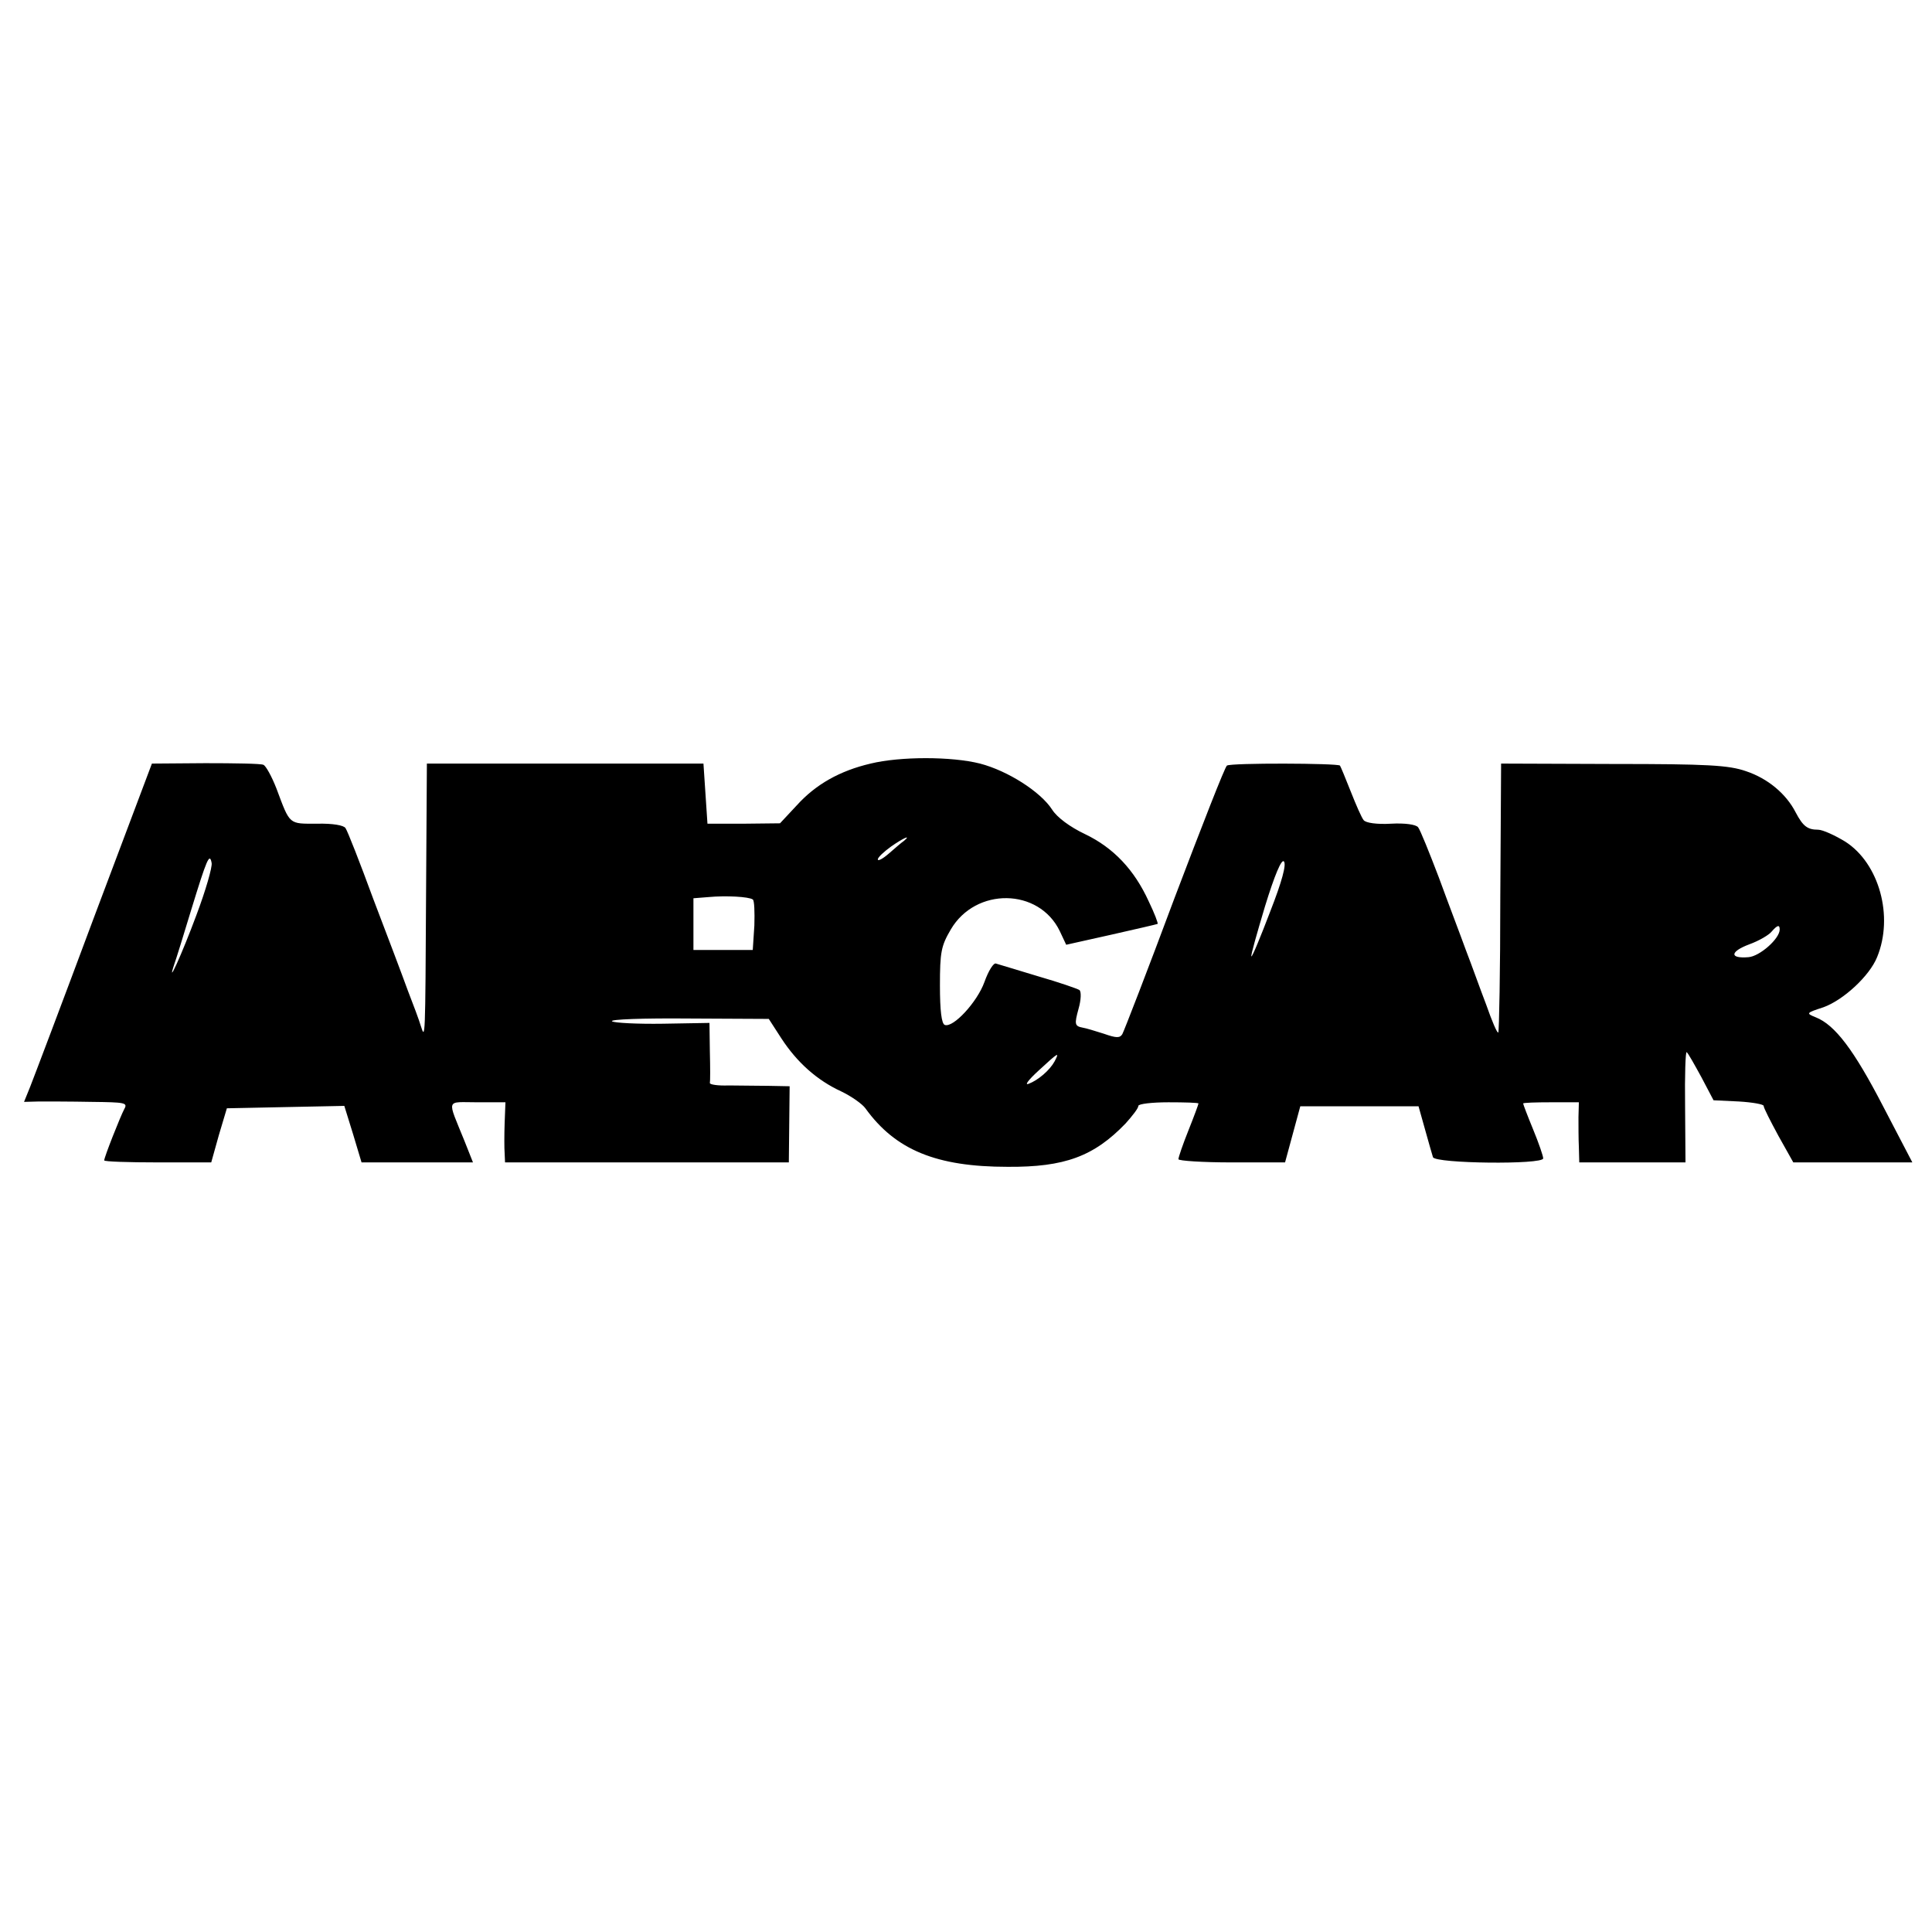
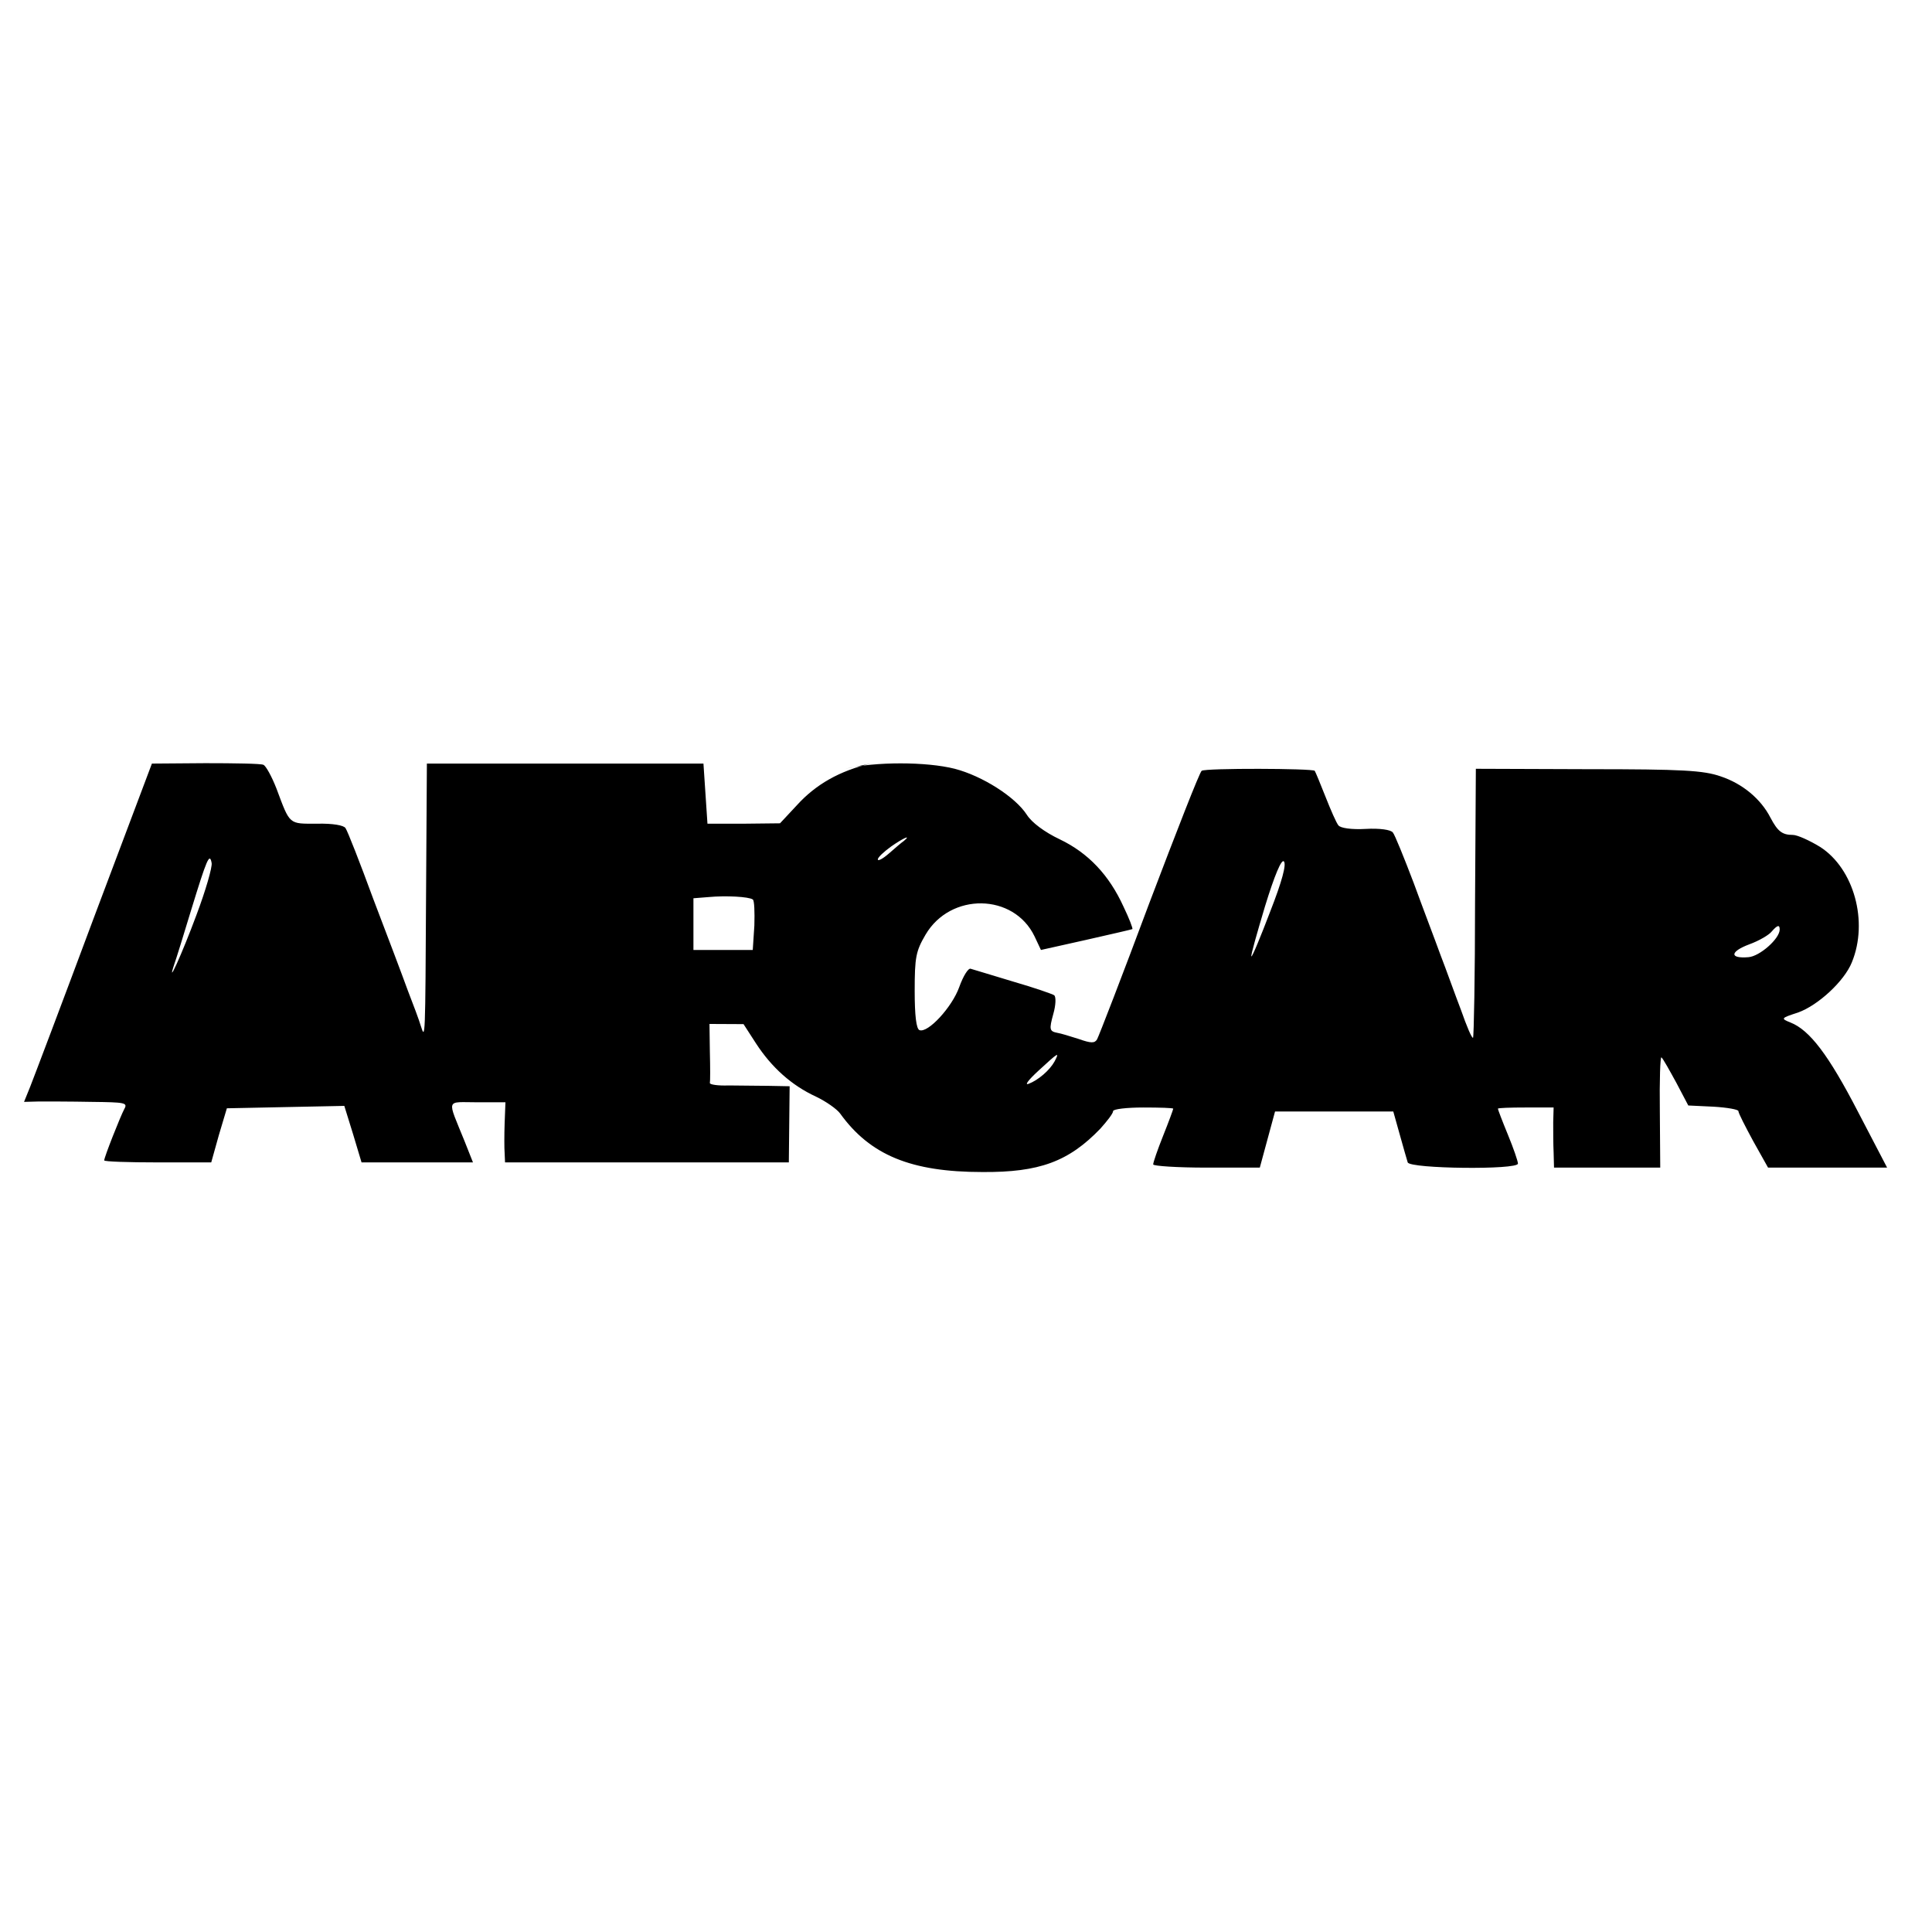
<svg xmlns="http://www.w3.org/2000/svg" version="1.0" width="482pt" height="482pt" viewBox="0 0 482 482" preserveAspectRatio="xMidYMid meet">
  <g transform="translate(0,482) scale(0.1,-0.1)" fill="#000000" stroke="none">
-     <path d="M2172 2915 c-77 -18 -137 -52 -184 -104 l-42 -45 -91 -1 -90 0 -5 75 -5 75 -345 0 -345 0 -2 -320 c-2 -372 -2 -369 -13 -335 -4 14 -19 54 -33 90 -13 36 -52 139 -86 228 -33 90 -64 169 -69 176 -4 7 -32 12 -71 11 -71 0 -67 -4 -101 87 -12 31 -27 58 -33 60 -7 3 -72 4 -145 4 l-133 -1 -145 -385 c-79 -212 -151 -402 -159 -422 l-15 -37 38 1 c20 0 79 0 130 -1 85 -1 91 -2 82 -18 -10 -19 -50 -120 -50 -128 0 -3 60 -5 134 -5 l133 0 19 68 20 67 146 3 147 3 22 -71 21 -70 139 0 139 0 -21 53 c-44 109 -48 97 32 97 l70 0 -2 -52 c-1 -29 -1 -63 0 -75 l1 -23 354 0 354 0 1 95 1 95 -52 1 c-29 0 -74 1 -100 1 -26 -1 -47 2 -47 6 1 4 1 39 0 78 l-1 72 -116 -2 c-63 -1 -121 2 -127 6 -7 5 79 8 190 7 l201 -1 31 -48 c39 -60 89 -105 150 -133 25 -12 52 -31 60 -42 75 -104 177 -146 355 -146 142 -1 215 26 294 108 17 19 32 38 32 44 0 5 34 9 75 9 41 0 75 -1 75 -3 0 -2 -11 -32 -25 -67 -14 -35 -25 -67 -25 -72 0 -4 60 -8 133 -8 l133 0 19 70 19 70 147 0 148 0 16 -57 c9 -32 18 -64 20 -70 6 -16 275 -19 275 -3 0 6 -11 38 -25 72 -14 34 -25 63 -25 65 0 2 31 3 70 3 l69 0 -1 -37 c0 -21 0 -55 1 -75 l1 -38 133 0 132 0 -1 141 c-1 77 1 137 4 134 4 -3 20 -32 37 -63 l30 -57 63 -3 c34 -2 62 -7 62 -11 0 -5 17 -38 37 -75 l37 -66 148 0 149 0 -73 140 c-73 141 -120 203 -168 222 -25 10 -24 11 19 25 50 18 115 78 134 125 42 102 5 234 -79 288 -26 16 -57 30 -68 30 -27 0 -38 9 -56 43 -24 47 -70 85 -124 103 -43 15 -96 18 -331 18 l-280 1 -2 -333 c0 -184 -3 -335 -5 -338 -3 -2 -16 29 -30 69 -15 39 -37 101 -51 137 -13 36 -44 117 -67 180 -24 63 -47 120 -52 126 -5 7 -33 11 -68 9 -35 -2 -63 2 -68 9 -5 6 -19 38 -32 71 -13 33 -25 62 -27 65 -6 6 -272 7 -282 0 -5 -3 -63 -152 -131 -331 -67 -180 -126 -332 -130 -339 -6 -10 -15 -10 -46 1 -22 7 -45 14 -52 15 -21 4 -22 8 -11 48 6 21 7 42 2 46 -4 3 -50 19 -102 34 -52 16 -100 30 -106 32 -6 3 -19 -18 -29 -46 -18 -50 -78 -115 -99 -107 -8 3 -12 36 -12 98 0 84 3 99 27 140 62 106 220 104 272 -4 l16 -34 112 25 c62 14 114 26 116 27 2 1 -8 27 -22 56 -36 79 -88 134 -159 168 -38 18 -70 42 -82 61 -29 45 -111 97 -180 115 -71 18 -199 18 -273 0z m83 -193 c-6 -4 -22 -18 -37 -31 -16 -14 -28 -20 -28 -15 0 5 15 19 33 32 30 21 52 31 32 14z m-1765 -185 c-36 -97 -76 -185 -55 -122 4 11 23 72 42 135 39 127 46 144 51 117 2 -10 -15 -69 -38 -130z m2679 9 c-24 -63 -45 -114 -47 -112 -2 2 14 58 34 125 24 78 41 118 47 112 7 -7 -5 -51 -34 -125z m-1291 30 c4 -2 5 -31 4 -65 l-4 -61 -74 0 -74 0 0 64 0 65 38 3 c43 4 100 1 110 -6z m2562 -75 c0 -23 -50 -67 -78 -69 -48 -4 -46 14 2 32 25 9 50 24 56 32 14 16 20 18 20 5z m-1809 -329 c-12 -22 -41 -47 -65 -56 -11 -4 1 11 25 33 50 46 53 48 40 23z" />
+     <path d="M2172 2915 c-77 -18 -137 -52 -184 -104 l-42 -45 -91 -1 -90 0 -5 75 -5 75 -345 0 -345 0 -2 -320 c-2 -372 -2 -369 -13 -335 -4 14 -19 54 -33 90 -13 36 -52 139 -86 228 -33 90 -64 169 -69 176 -4 7 -32 12 -71 11 -71 0 -67 -4 -101 87 -12 31 -27 58 -33 60 -7 3 -72 4 -145 4 l-133 -1 -145 -385 c-79 -212 -151 -402 -159 -422 l-15 -37 38 1 c20 0 79 0 130 -1 85 -1 91 -2 82 -18 -10 -19 -50 -120 -50 -128 0 -3 60 -5 134 -5 l133 0 19 68 20 67 146 3 147 3 22 -71 21 -70 139 0 139 0 -21 53 c-44 109 -48 97 32 97 l70 0 -2 -52 c-1 -29 -1 -63 0 -75 l1 -23 354 0 354 0 1 95 1 95 -52 1 c-29 0 -74 1 -100 1 -26 -1 -47 2 -47 6 1 4 1 39 0 78 l-1 72 -116 -2 l201 -1 31 -48 c39 -60 89 -105 150 -133 25 -12 52 -31 60 -42 75 -104 177 -146 355 -146 142 -1 215 26 294 108 17 19 32 38 32 44 0 5 34 9 75 9 41 0 75 -1 75 -3 0 -2 -11 -32 -25 -67 -14 -35 -25 -67 -25 -72 0 -4 60 -8 133 -8 l133 0 19 70 19 70 147 0 148 0 16 -57 c9 -32 18 -64 20 -70 6 -16 275 -19 275 -3 0 6 -11 38 -25 72 -14 34 -25 63 -25 65 0 2 31 3 70 3 l69 0 -1 -37 c0 -21 0 -55 1 -75 l1 -38 133 0 132 0 -1 141 c-1 77 1 137 4 134 4 -3 20 -32 37 -63 l30 -57 63 -3 c34 -2 62 -7 62 -11 0 -5 17 -38 37 -75 l37 -66 148 0 149 0 -73 140 c-73 141 -120 203 -168 222 -25 10 -24 11 19 25 50 18 115 78 134 125 42 102 5 234 -79 288 -26 16 -57 30 -68 30 -27 0 -38 9 -56 43 -24 47 -70 85 -124 103 -43 15 -96 18 -331 18 l-280 1 -2 -333 c0 -184 -3 -335 -5 -338 -3 -2 -16 29 -30 69 -15 39 -37 101 -51 137 -13 36 -44 117 -67 180 -24 63 -47 120 -52 126 -5 7 -33 11 -68 9 -35 -2 -63 2 -68 9 -5 6 -19 38 -32 71 -13 33 -25 62 -27 65 -6 6 -272 7 -282 0 -5 -3 -63 -152 -131 -331 -67 -180 -126 -332 -130 -339 -6 -10 -15 -10 -46 1 -22 7 -45 14 -52 15 -21 4 -22 8 -11 48 6 21 7 42 2 46 -4 3 -50 19 -102 34 -52 16 -100 30 -106 32 -6 3 -19 -18 -29 -46 -18 -50 -78 -115 -99 -107 -8 3 -12 36 -12 98 0 84 3 99 27 140 62 106 220 104 272 -4 l16 -34 112 25 c62 14 114 26 116 27 2 1 -8 27 -22 56 -36 79 -88 134 -159 168 -38 18 -70 42 -82 61 -29 45 -111 97 -180 115 -71 18 -199 18 -273 0z m83 -193 c-6 -4 -22 -18 -37 -31 -16 -14 -28 -20 -28 -15 0 5 15 19 33 32 30 21 52 31 32 14z m-1765 -185 c-36 -97 -76 -185 -55 -122 4 11 23 72 42 135 39 127 46 144 51 117 2 -10 -15 -69 -38 -130z m2679 9 c-24 -63 -45 -114 -47 -112 -2 2 14 58 34 125 24 78 41 118 47 112 7 -7 -5 -51 -34 -125z m-1291 30 c4 -2 5 -31 4 -65 l-4 -61 -74 0 -74 0 0 64 0 65 38 3 c43 4 100 1 110 -6z m2562 -75 c0 -23 -50 -67 -78 -69 -48 -4 -46 14 2 32 25 9 50 24 56 32 14 16 20 18 20 5z m-1809 -329 c-12 -22 -41 -47 -65 -56 -11 -4 1 11 25 33 50 46 53 48 40 23z" />
  </g>
</svg>